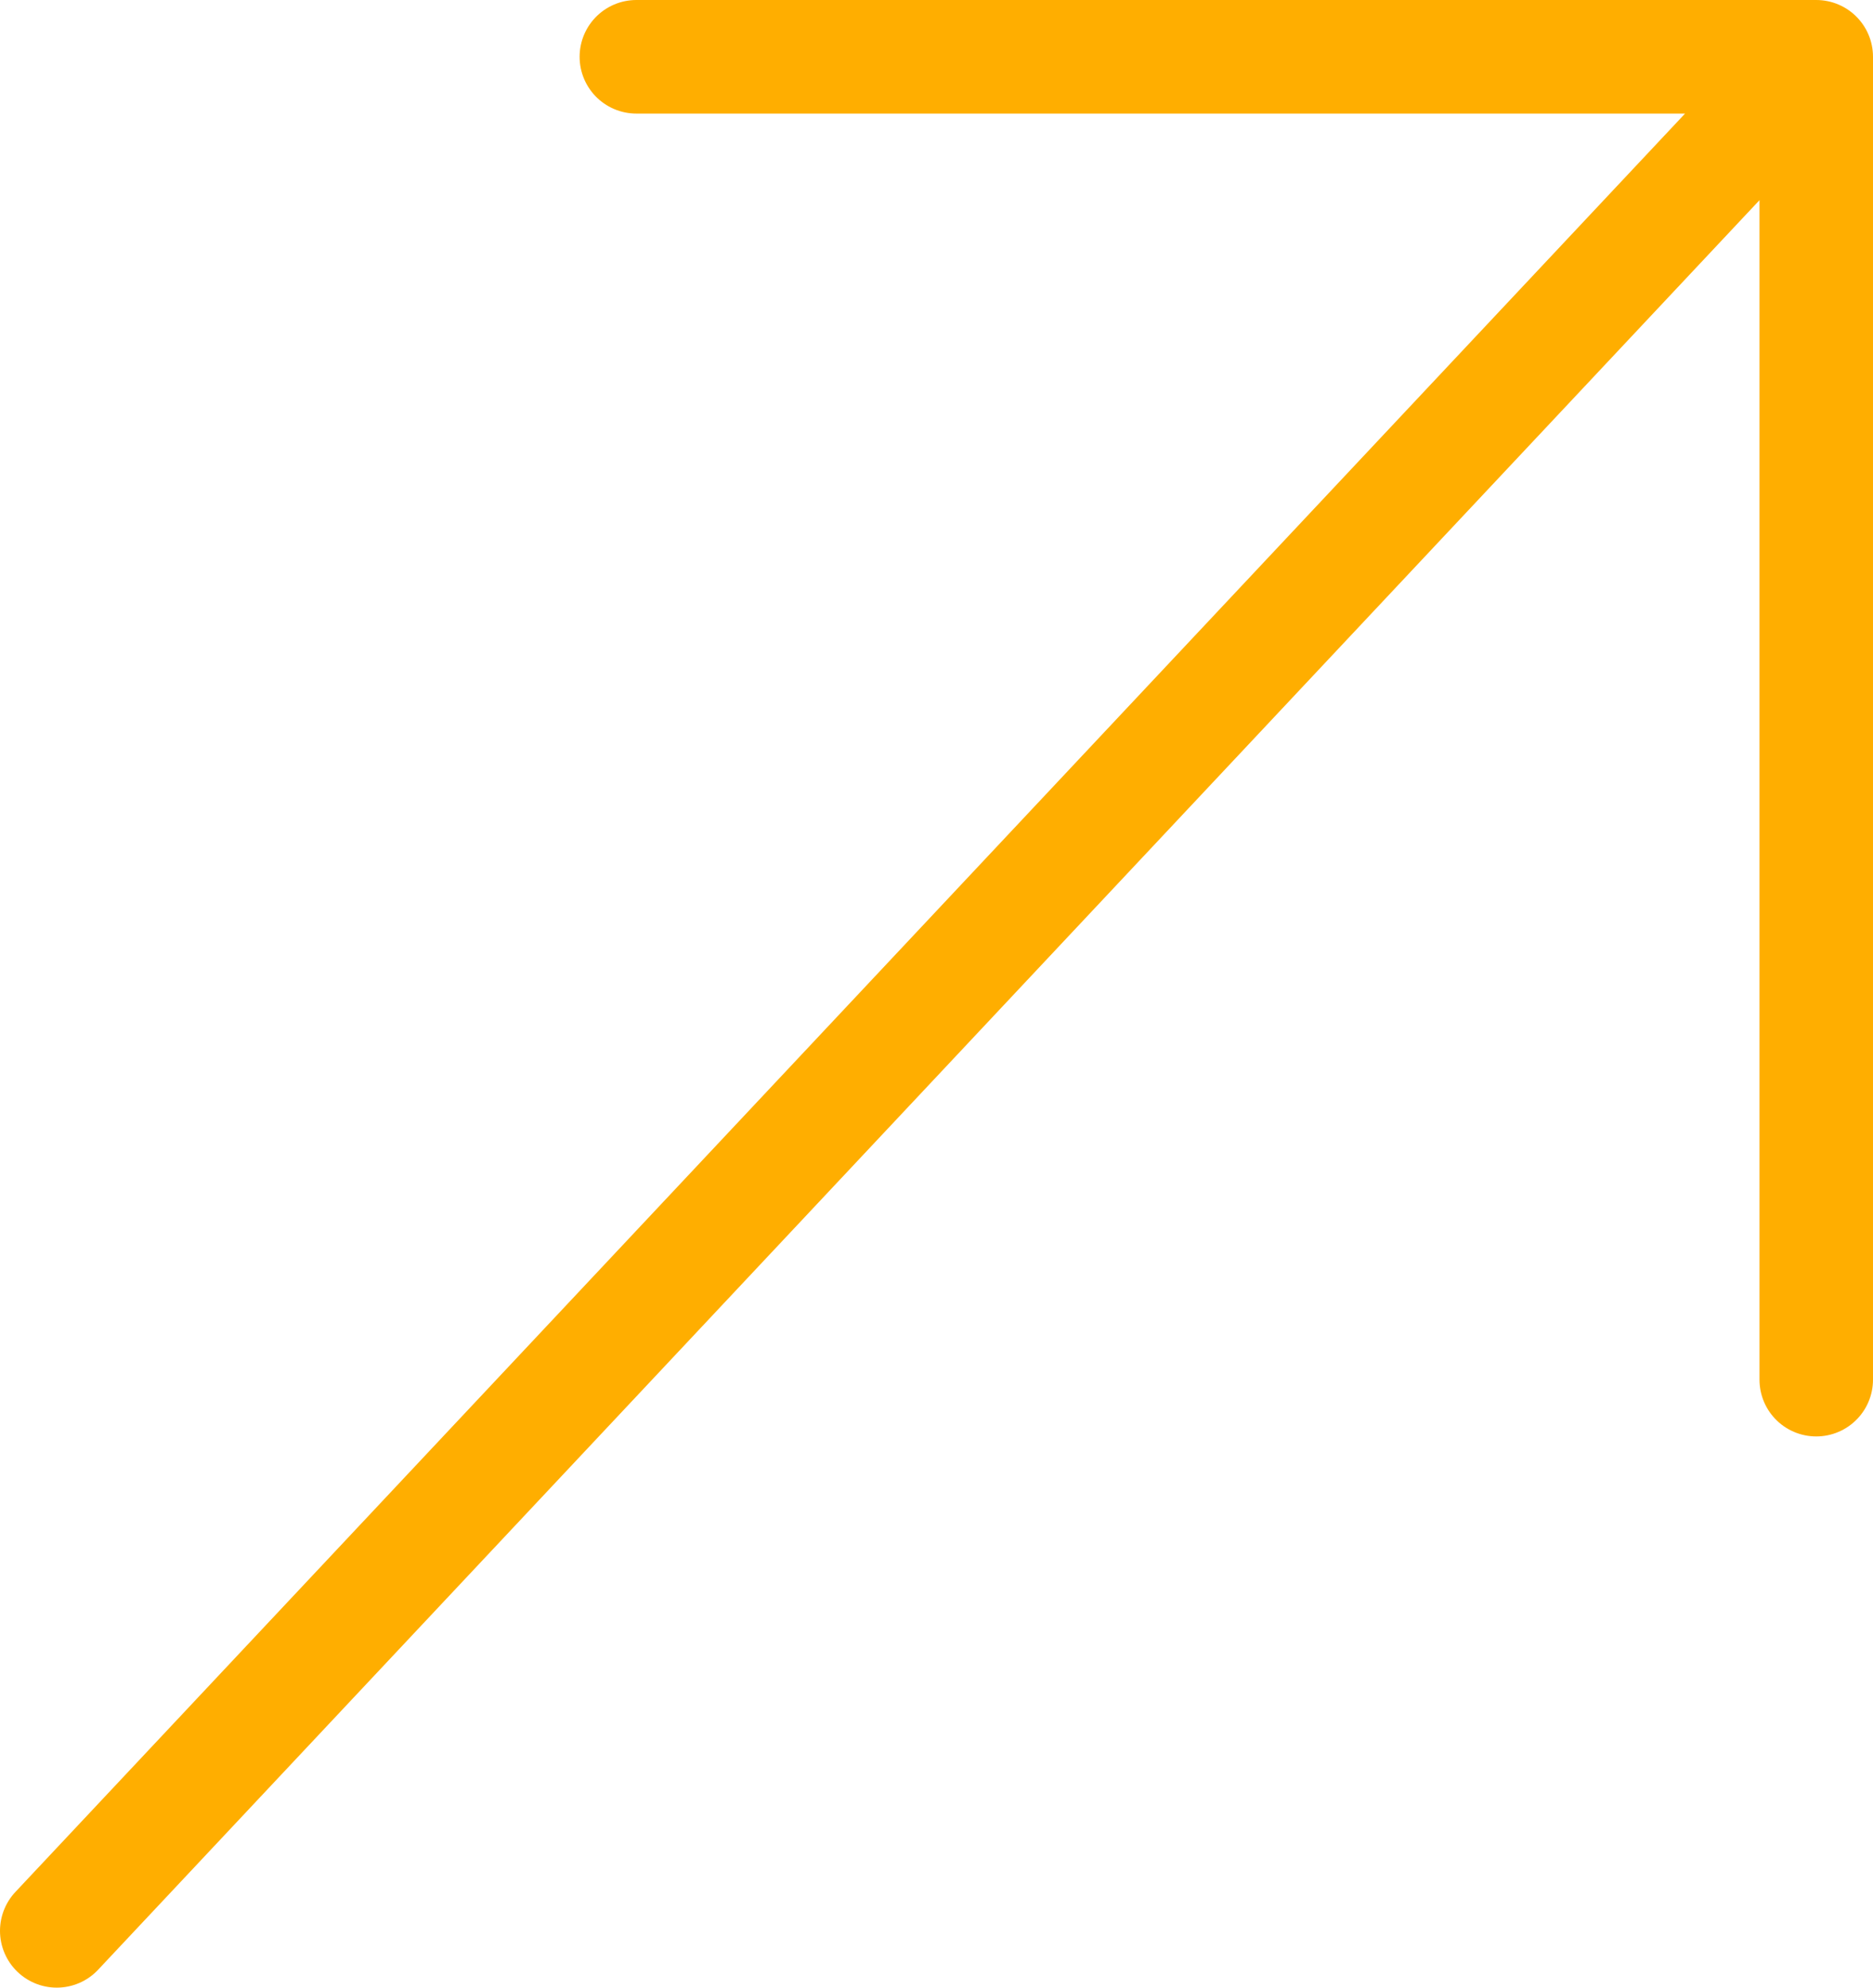
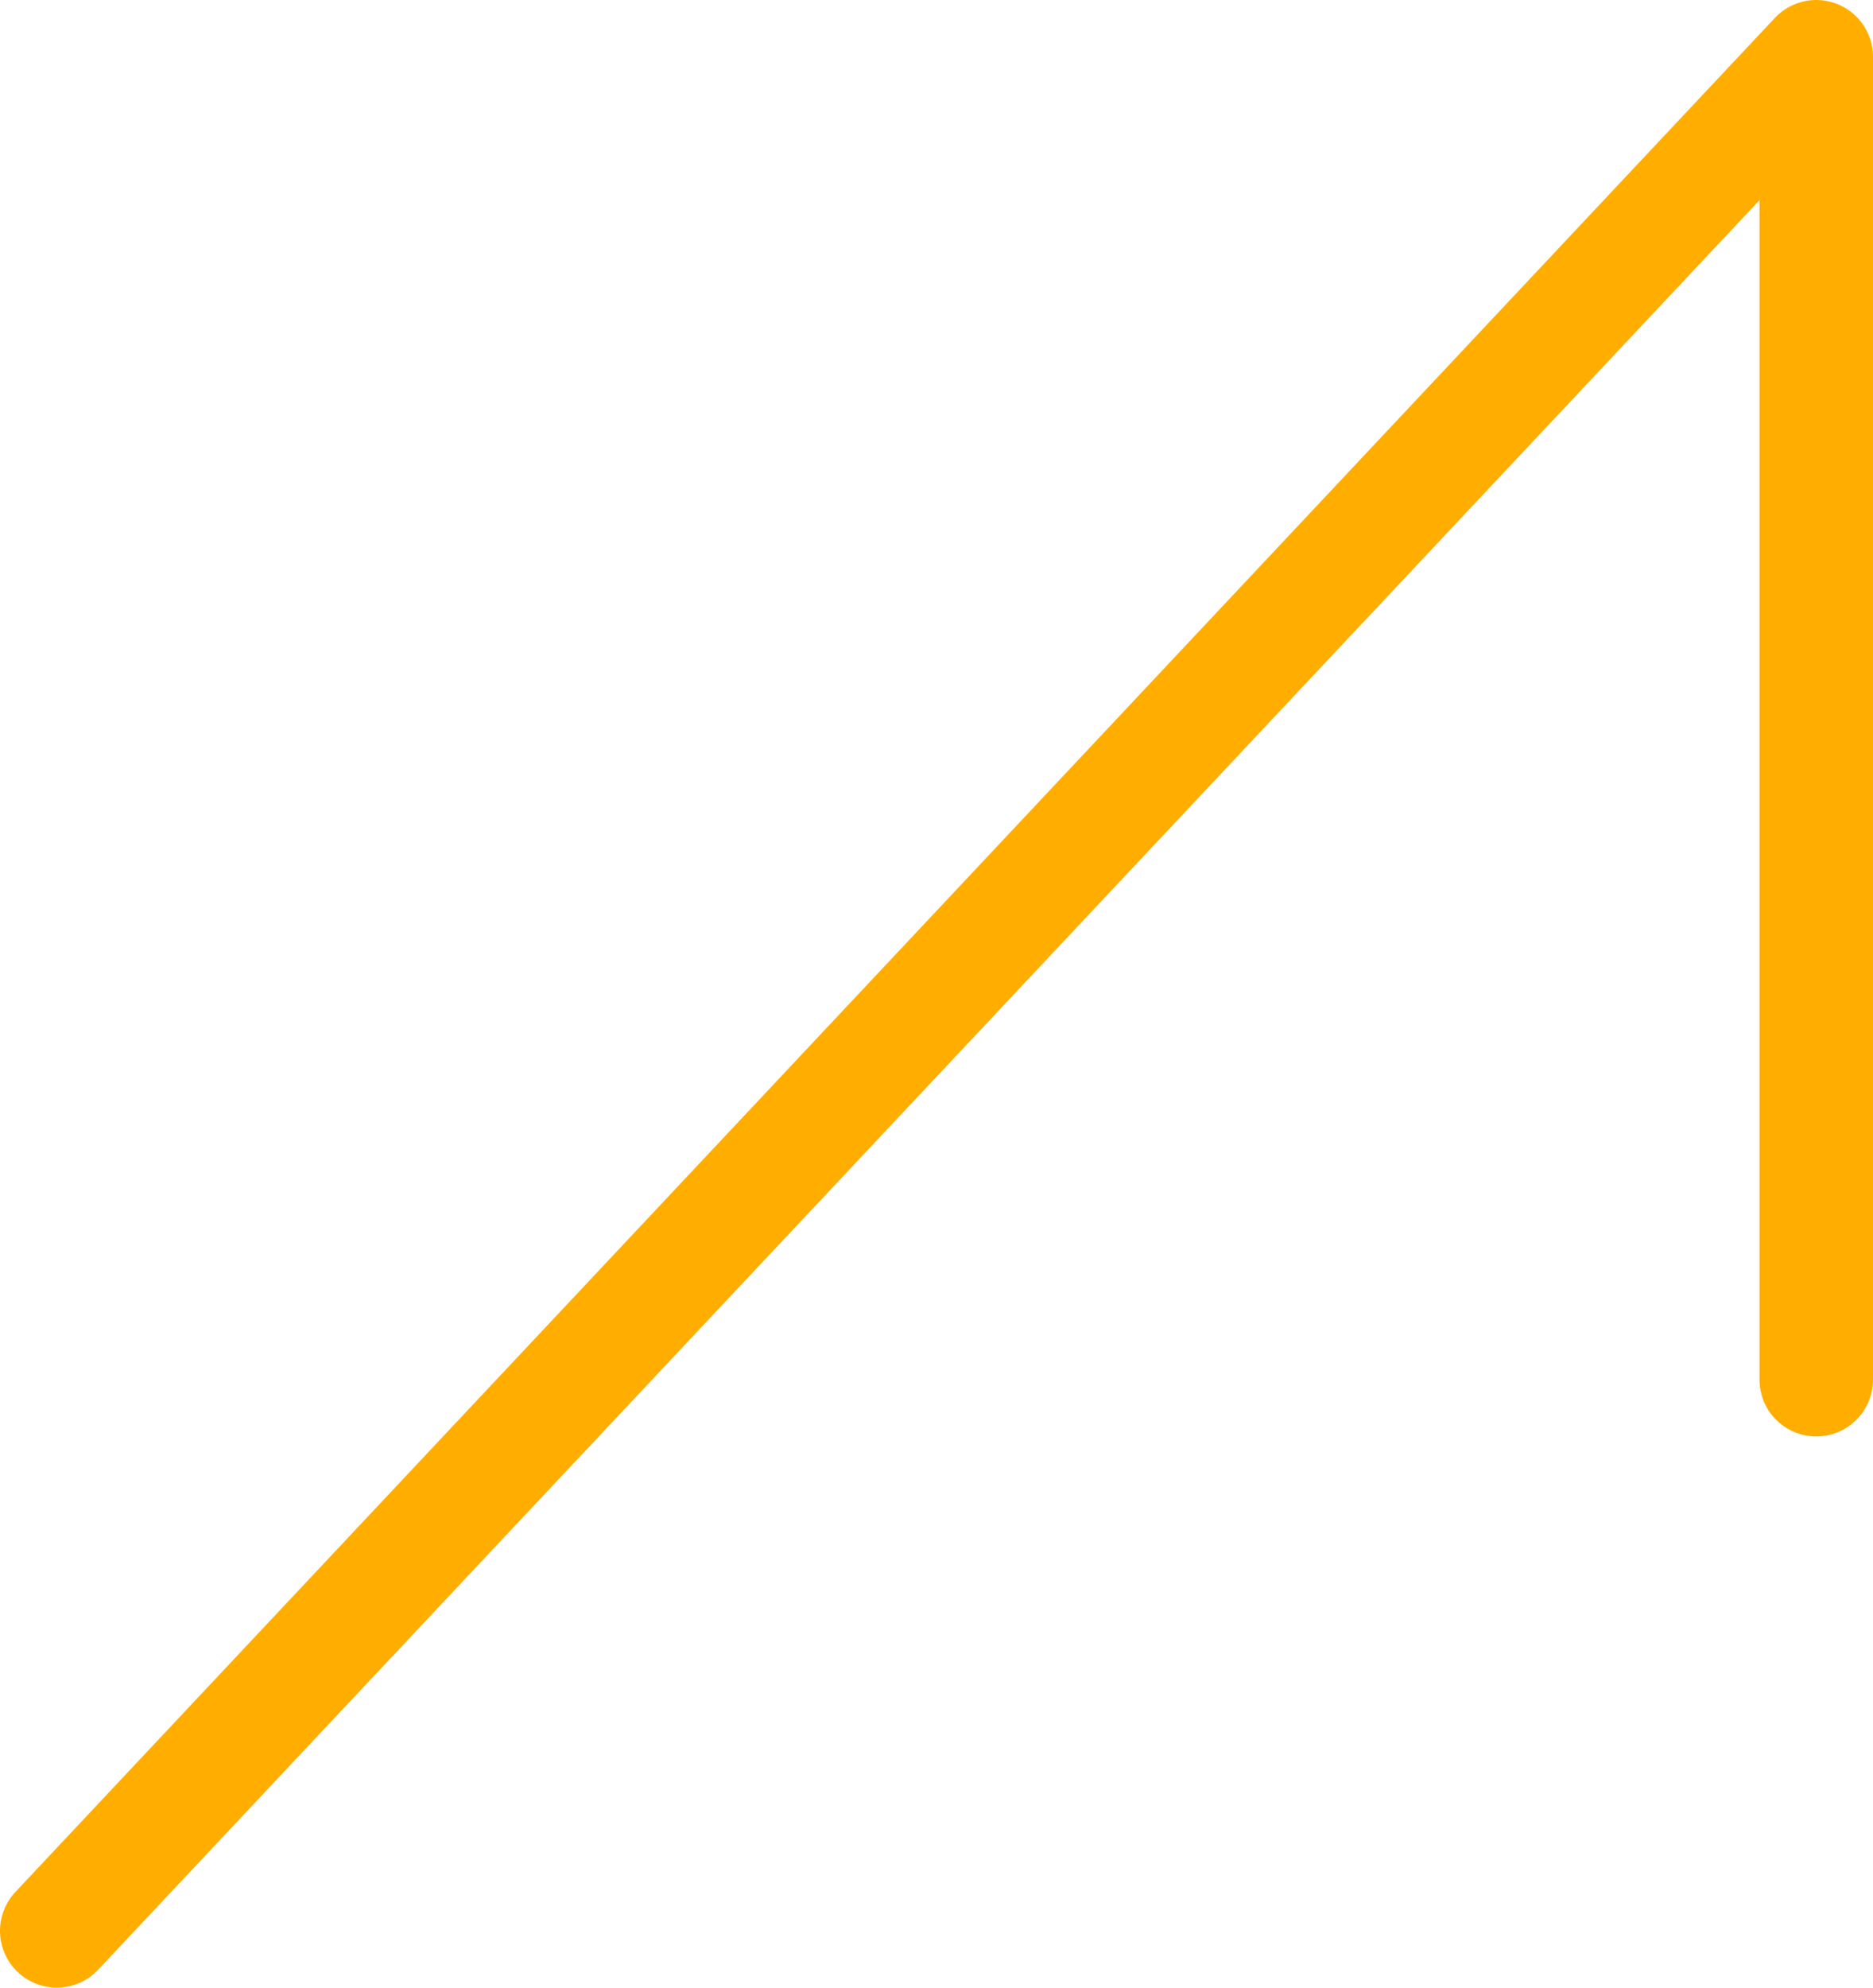
<svg xmlns="http://www.w3.org/2000/svg" width="33" height="35" viewBox="0 0 33 35" fill="none">
-   <path d="M1 34L32 1M32 1H11.212M32 1V24.294" stroke="#FFAE00" stroke-width="2" stroke-linecap="round" />
+   <path d="M1 34L32 1M32 1M32 1V24.294" stroke="#FFAE00" stroke-width="2" stroke-linecap="round" />
</svg>